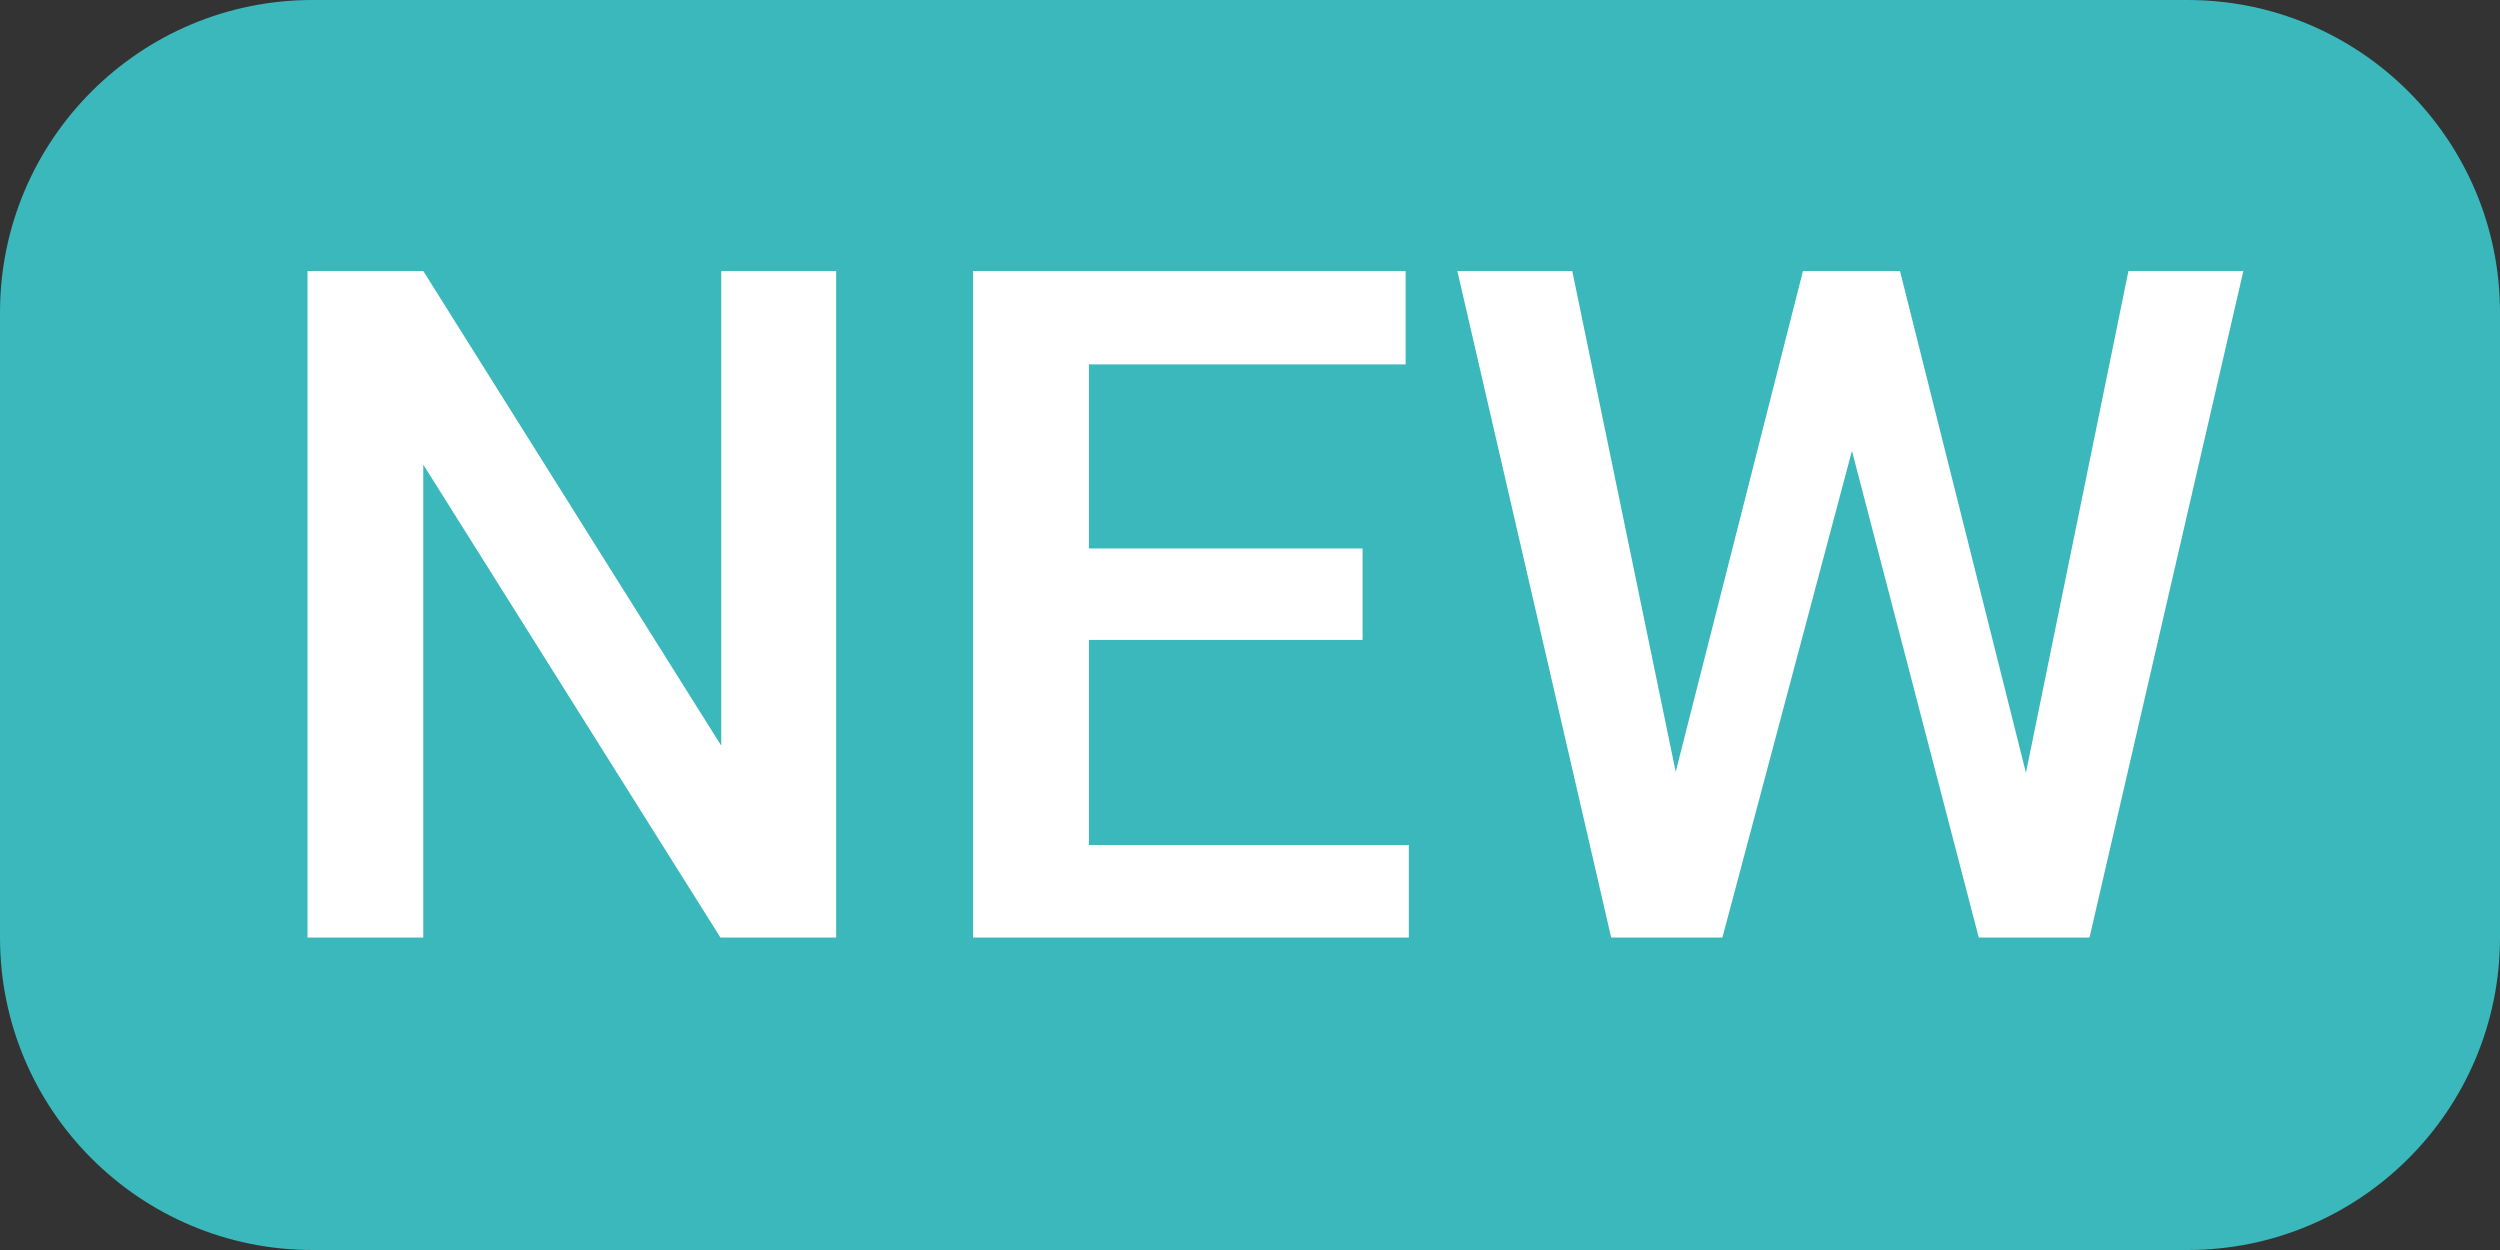
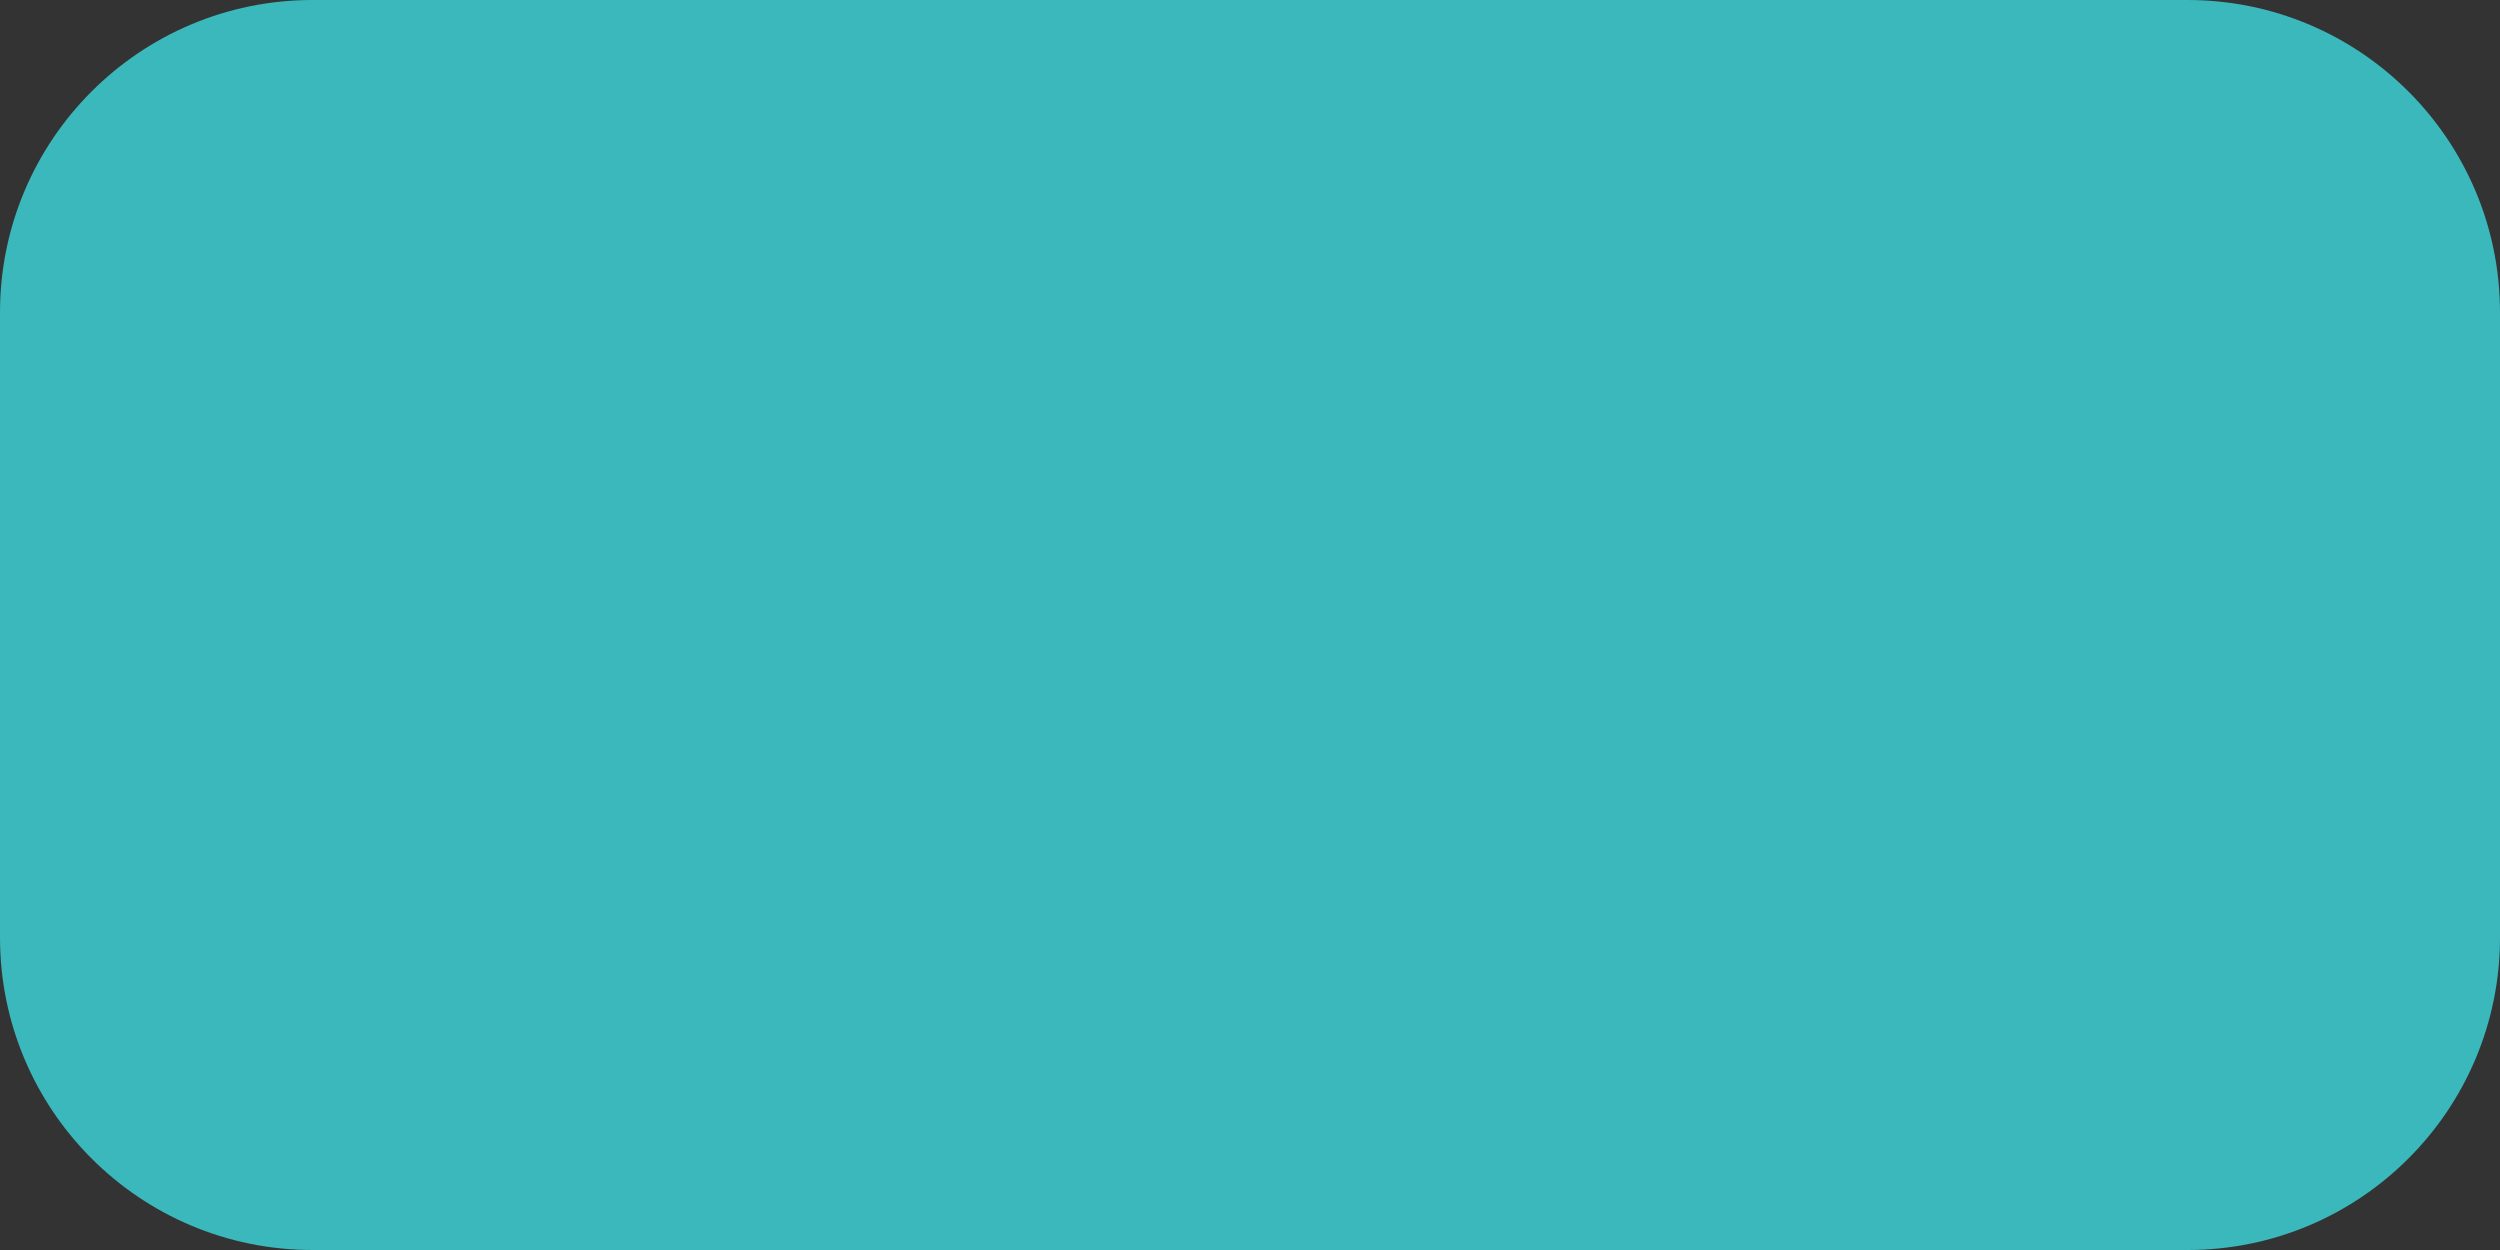
<svg xmlns="http://www.w3.org/2000/svg" width="32" height="16" viewBox="0 0 32 16" fill="none">
  <rect x="0" y="0" width="32" height="16" fill="#333333" stroke="none" />
  <path d="M0 4C0 1.791 1.791 0 4 0H28C30.209 0 32 1.791 32 4V12C32 14.209 30.209 16 28 16H4C1.791 16 0 14.209 0 12V4Z" fill="#3AB8BC" />
-   <path d="M10.703 12H9.221L5.418 5.947V12H3.936V3.469H5.418L9.232 9.545V3.469H10.703V12ZM17.441 8.191H13.938V10.816H18.033V12H12.455V3.469H17.992V4.664H13.938V7.02H17.441V8.191ZM25.932 9.891L27.244 3.469H28.715L26.746 12H25.328L23.705 5.771L22.047 12H20.623L18.654 3.469H20.125L21.449 9.879L23.078 3.469H24.32L25.932 9.891Z" fill="white" />
</svg>